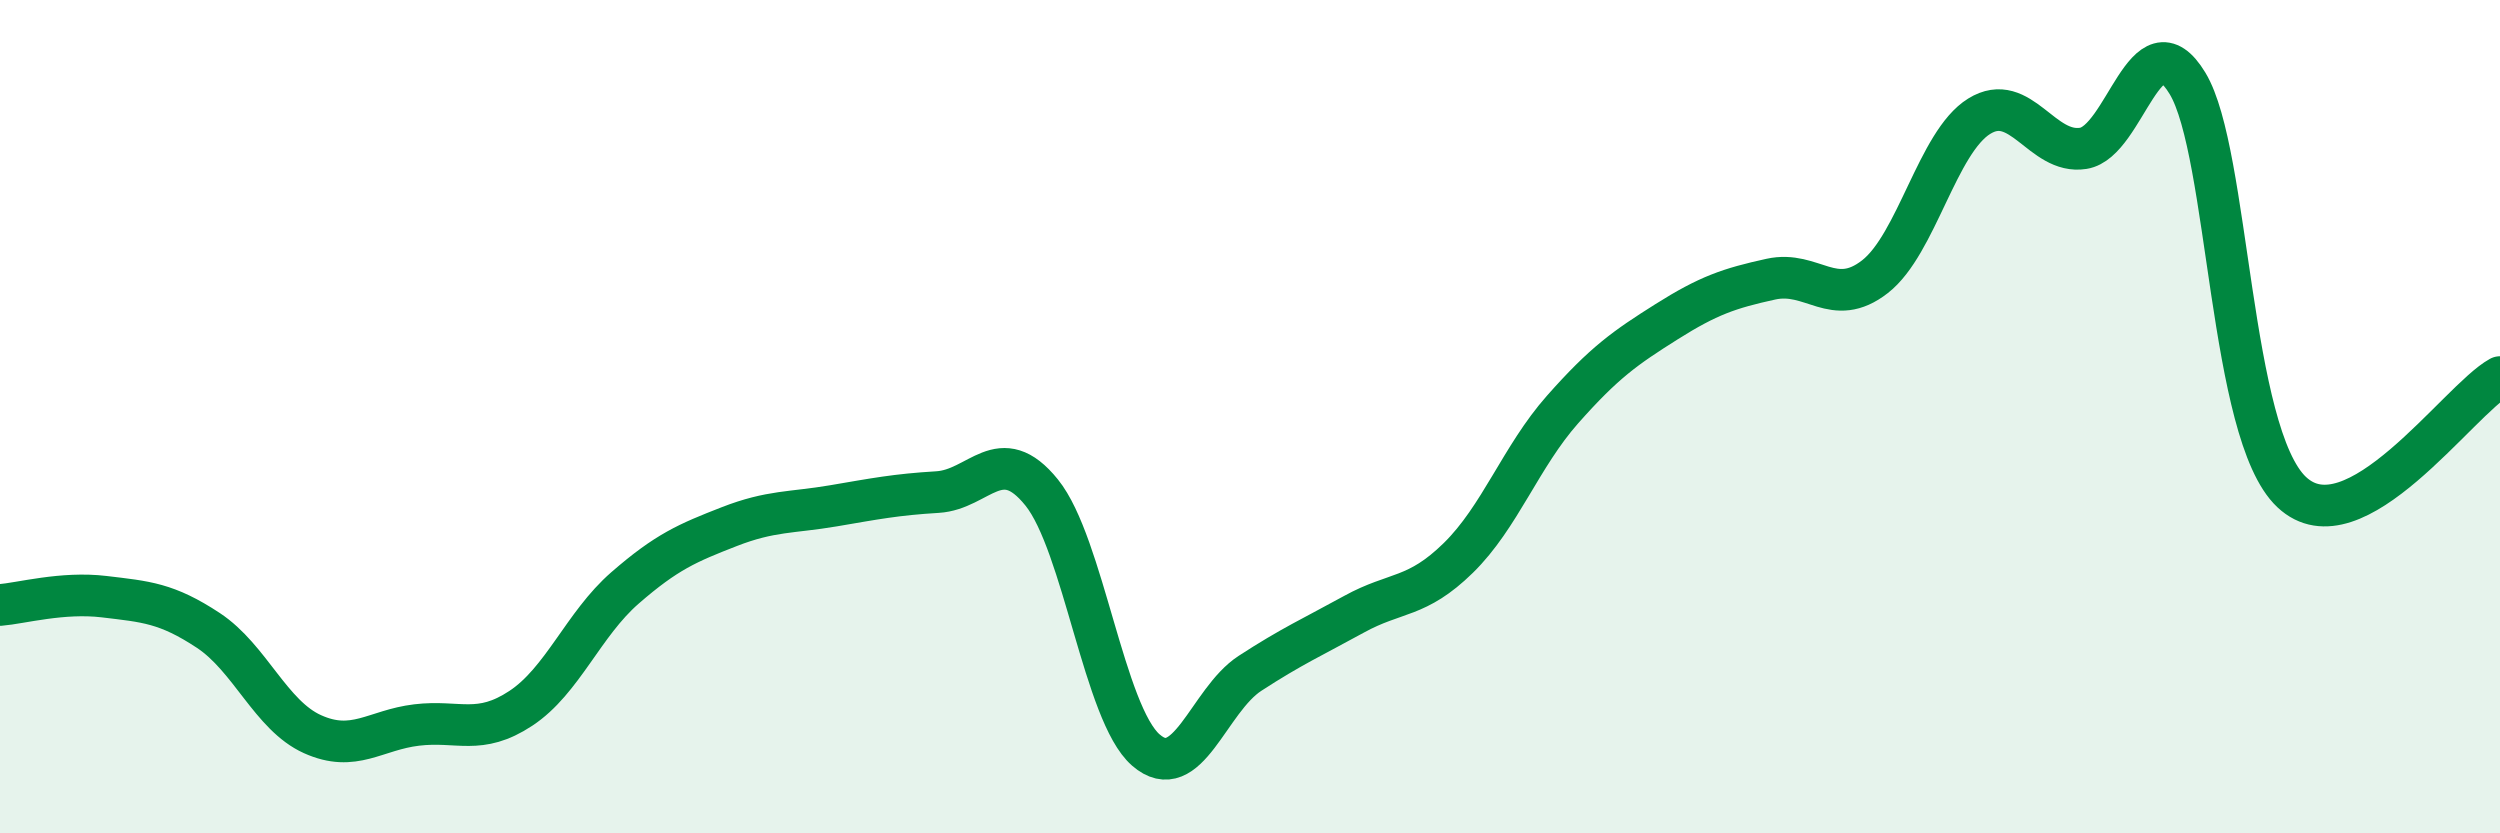
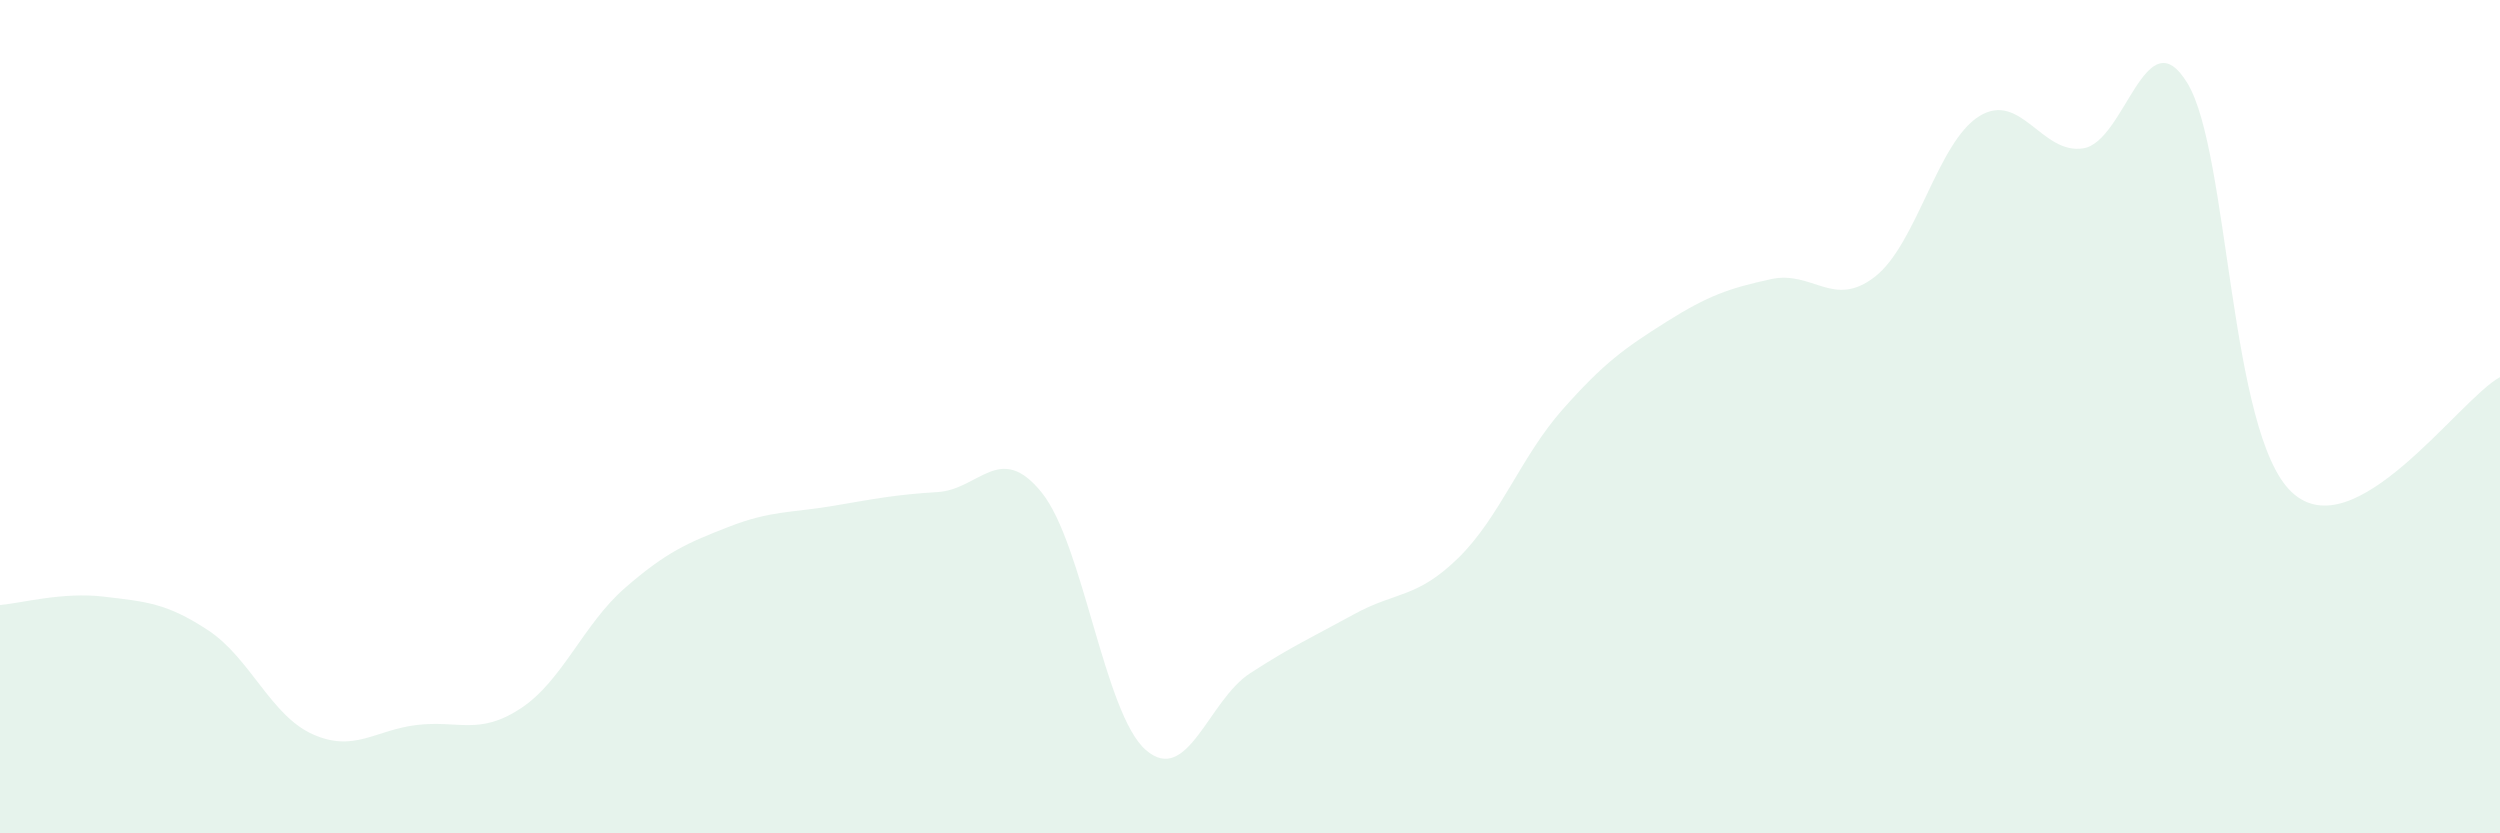
<svg xmlns="http://www.w3.org/2000/svg" width="60" height="20" viewBox="0 0 60 20">
  <path d="M 0,14.52 C 0.5,14.48 1.5,14.2 2.5,14.32 C 3.5,14.44 4,14.47 5,15.13 C 6,15.79 6.5,17.17 7.5,17.62 C 8.5,18.07 9,17.52 10,17.4 C 11,17.28 11.5,17.66 12.5,17 C 13.5,16.34 14,14.98 15,14.11 C 16,13.24 16.5,13.03 17.5,12.64 C 18.5,12.25 19,12.31 20,12.14 C 21,11.97 21.5,11.87 22.5,11.81 C 23.5,11.75 24,10.58 25,11.82 C 26,13.06 26.5,17.13 27.5,18 C 28.5,18.87 29,16.81 30,16.16 C 31,15.51 31.5,15.29 32.5,14.74 C 33.5,14.19 34,14.37 35,13.39 C 36,12.41 36.5,10.96 37.5,9.83 C 38.5,8.7 39,8.35 40,7.72 C 41,7.09 41.5,6.92 42.5,6.7 C 43.5,6.48 44,7.42 45,6.64 C 46,5.86 46.5,3.41 47.5,2.79 C 48.5,2.17 49,3.72 50,3.56 C 51,3.4 51.5,0.35 52.5,2 C 53.5,3.65 53.5,10.4 55,11.81 C 56.5,13.22 59,9.6 60,9.05L60 20L0 20Z" fill="#008740" opacity="0.1" stroke-linecap="round" stroke-linejoin="round" />
-   <path d="M 0,14.52 C 0.5,14.48 1.5,14.2 2.5,14.32 C 3.5,14.44 4,14.47 5,15.13 C 6,15.79 6.5,17.17 7.5,17.62 C 8.5,18.07 9,17.52 10,17.4 C 11,17.28 11.5,17.66 12.5,17 C 13.5,16.34 14,14.98 15,14.11 C 16,13.24 16.5,13.03 17.5,12.64 C 18.5,12.25 19,12.31 20,12.14 C 21,11.97 21.5,11.87 22.5,11.81 C 23.5,11.75 24,10.58 25,11.82 C 26,13.06 26.5,17.13 27.5,18 C 28.5,18.87 29,16.81 30,16.16 C 31,15.51 31.5,15.29 32.5,14.74 C 33.5,14.19 34,14.37 35,13.39 C 36,12.41 36.5,10.96 37.5,9.83 C 38.5,8.7 39,8.35 40,7.72 C 41,7.09 41.5,6.92 42.5,6.7 C 43.5,6.48 44,7.42 45,6.64 C 46,5.86 46.5,3.41 47.5,2.79 C 48.5,2.17 49,3.72 50,3.56 C 51,3.4 51.5,0.35 52.5,2 C 53.5,3.65 53.5,10.4 55,11.81 C 56.5,13.22 59,9.6 60,9.05" stroke="#008740" stroke-width="1" fill="none" stroke-linecap="round" stroke-linejoin="round" />
</svg>